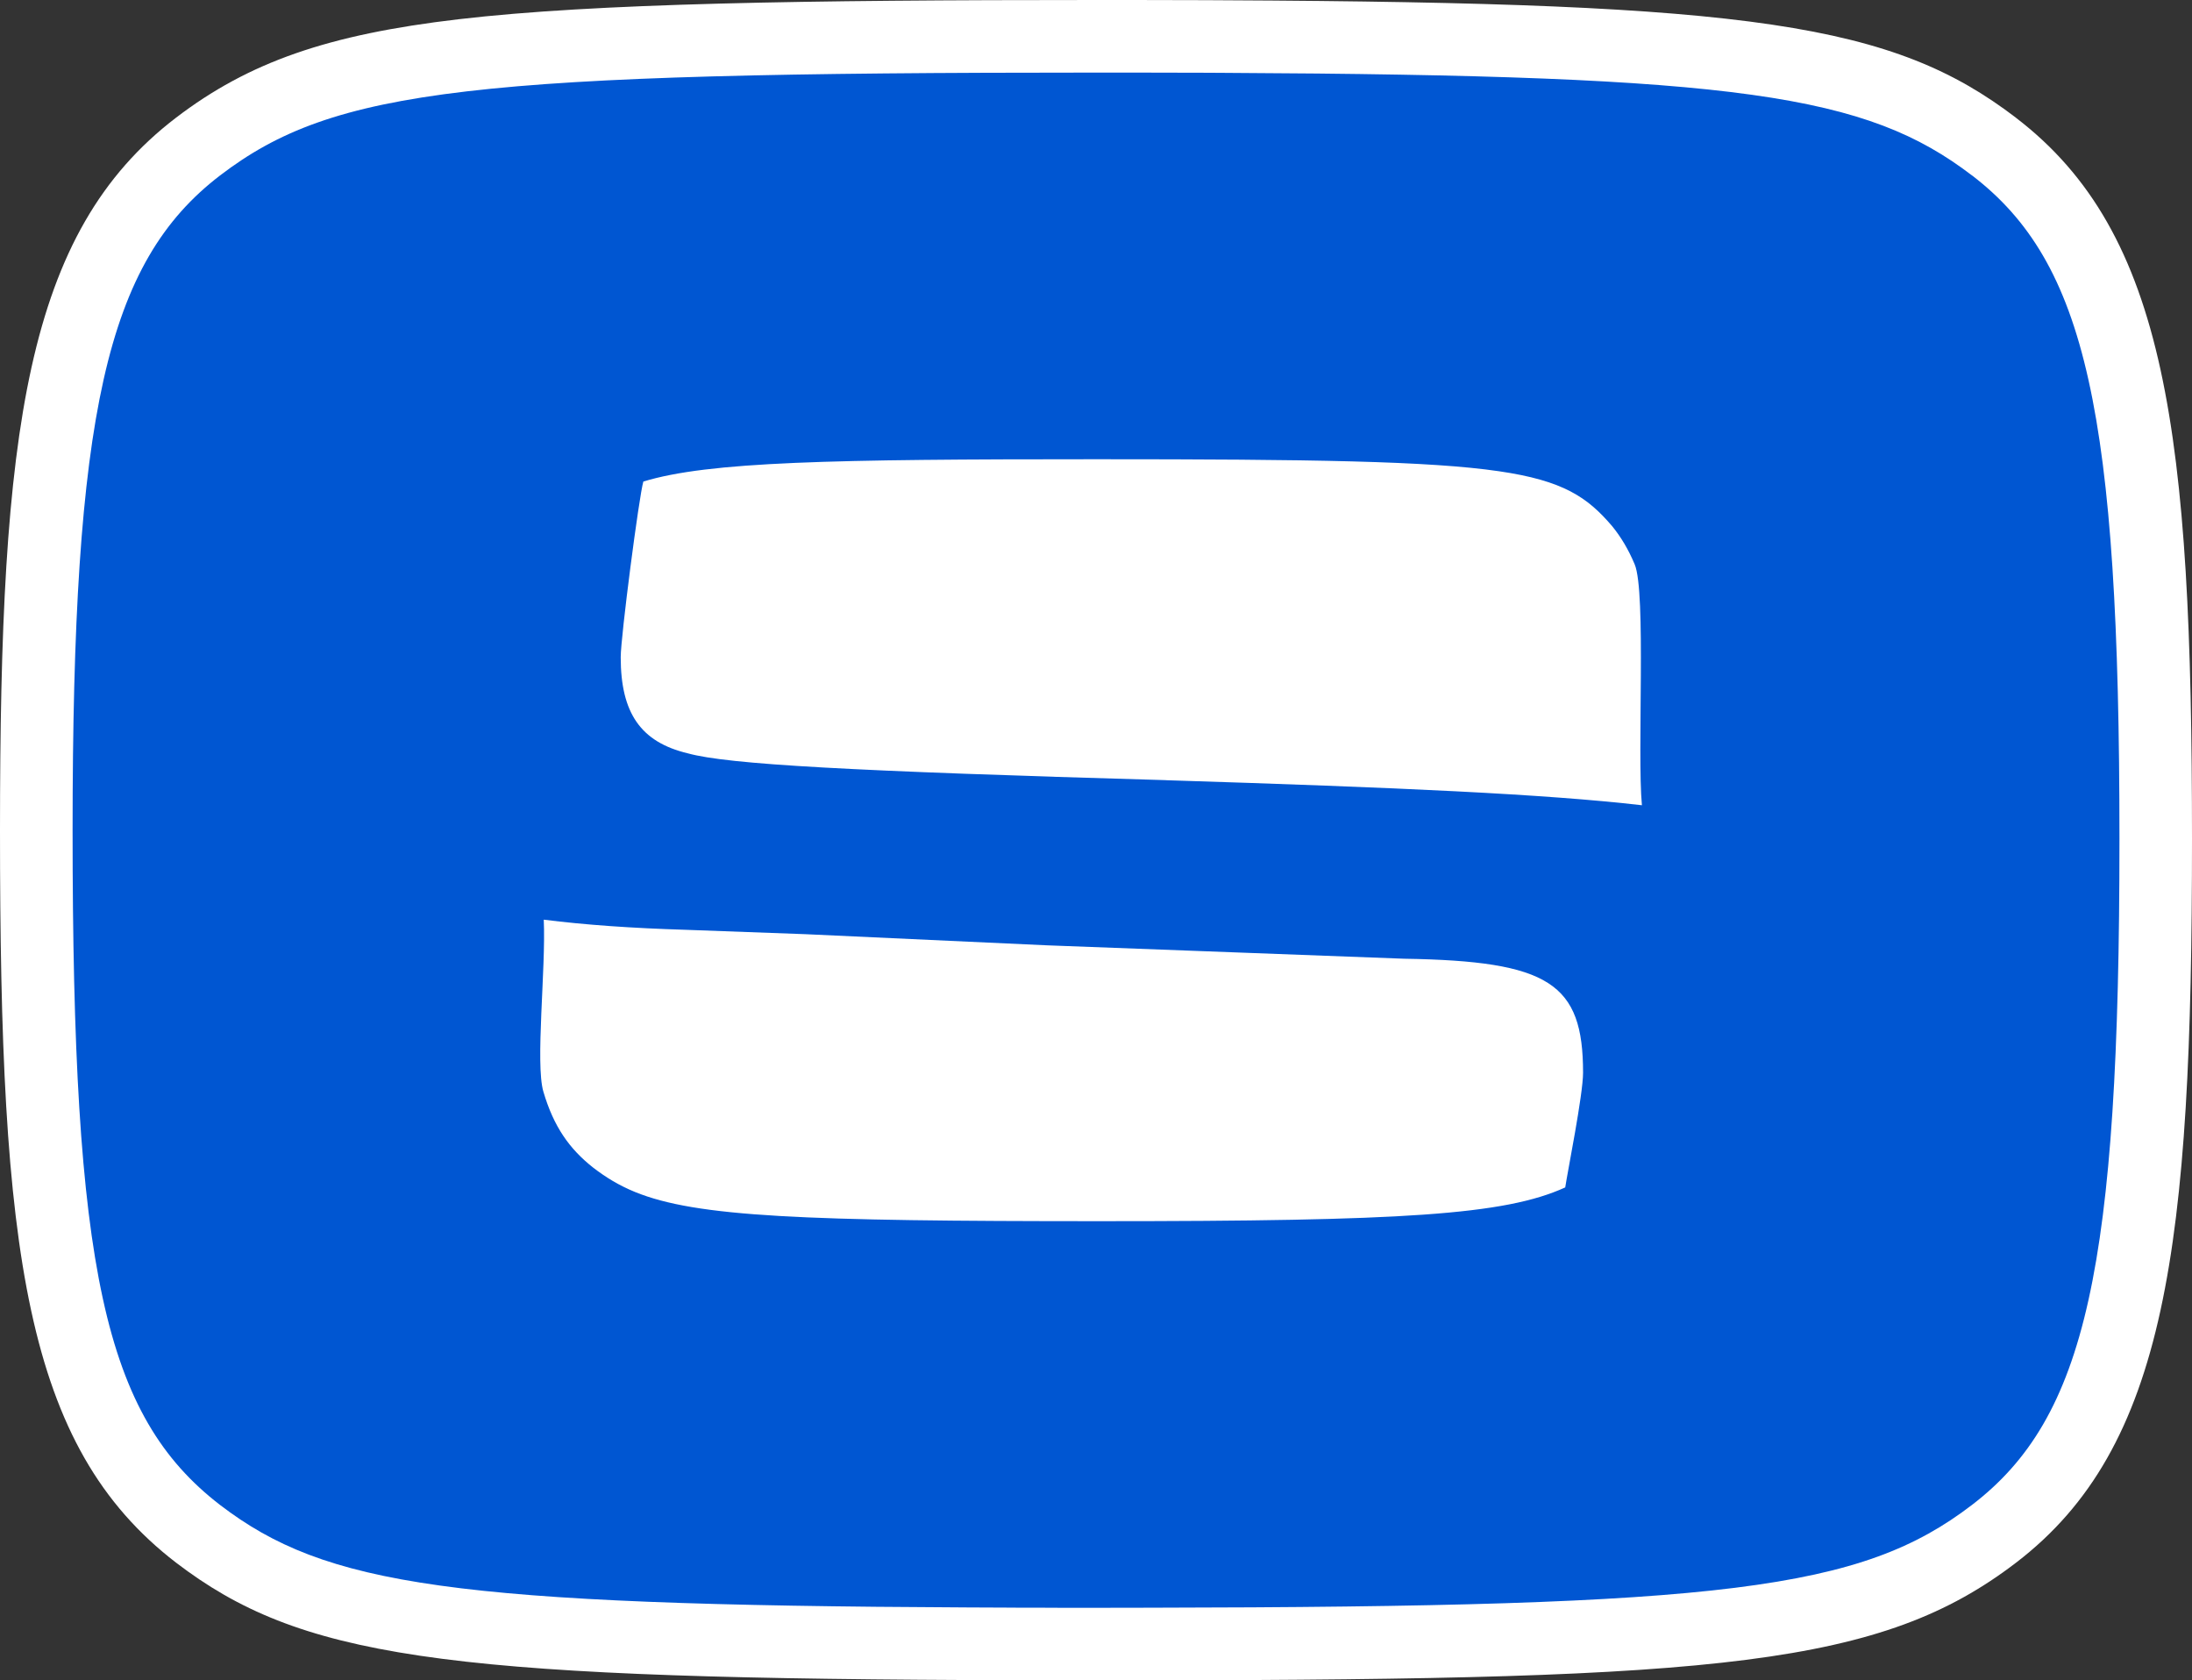
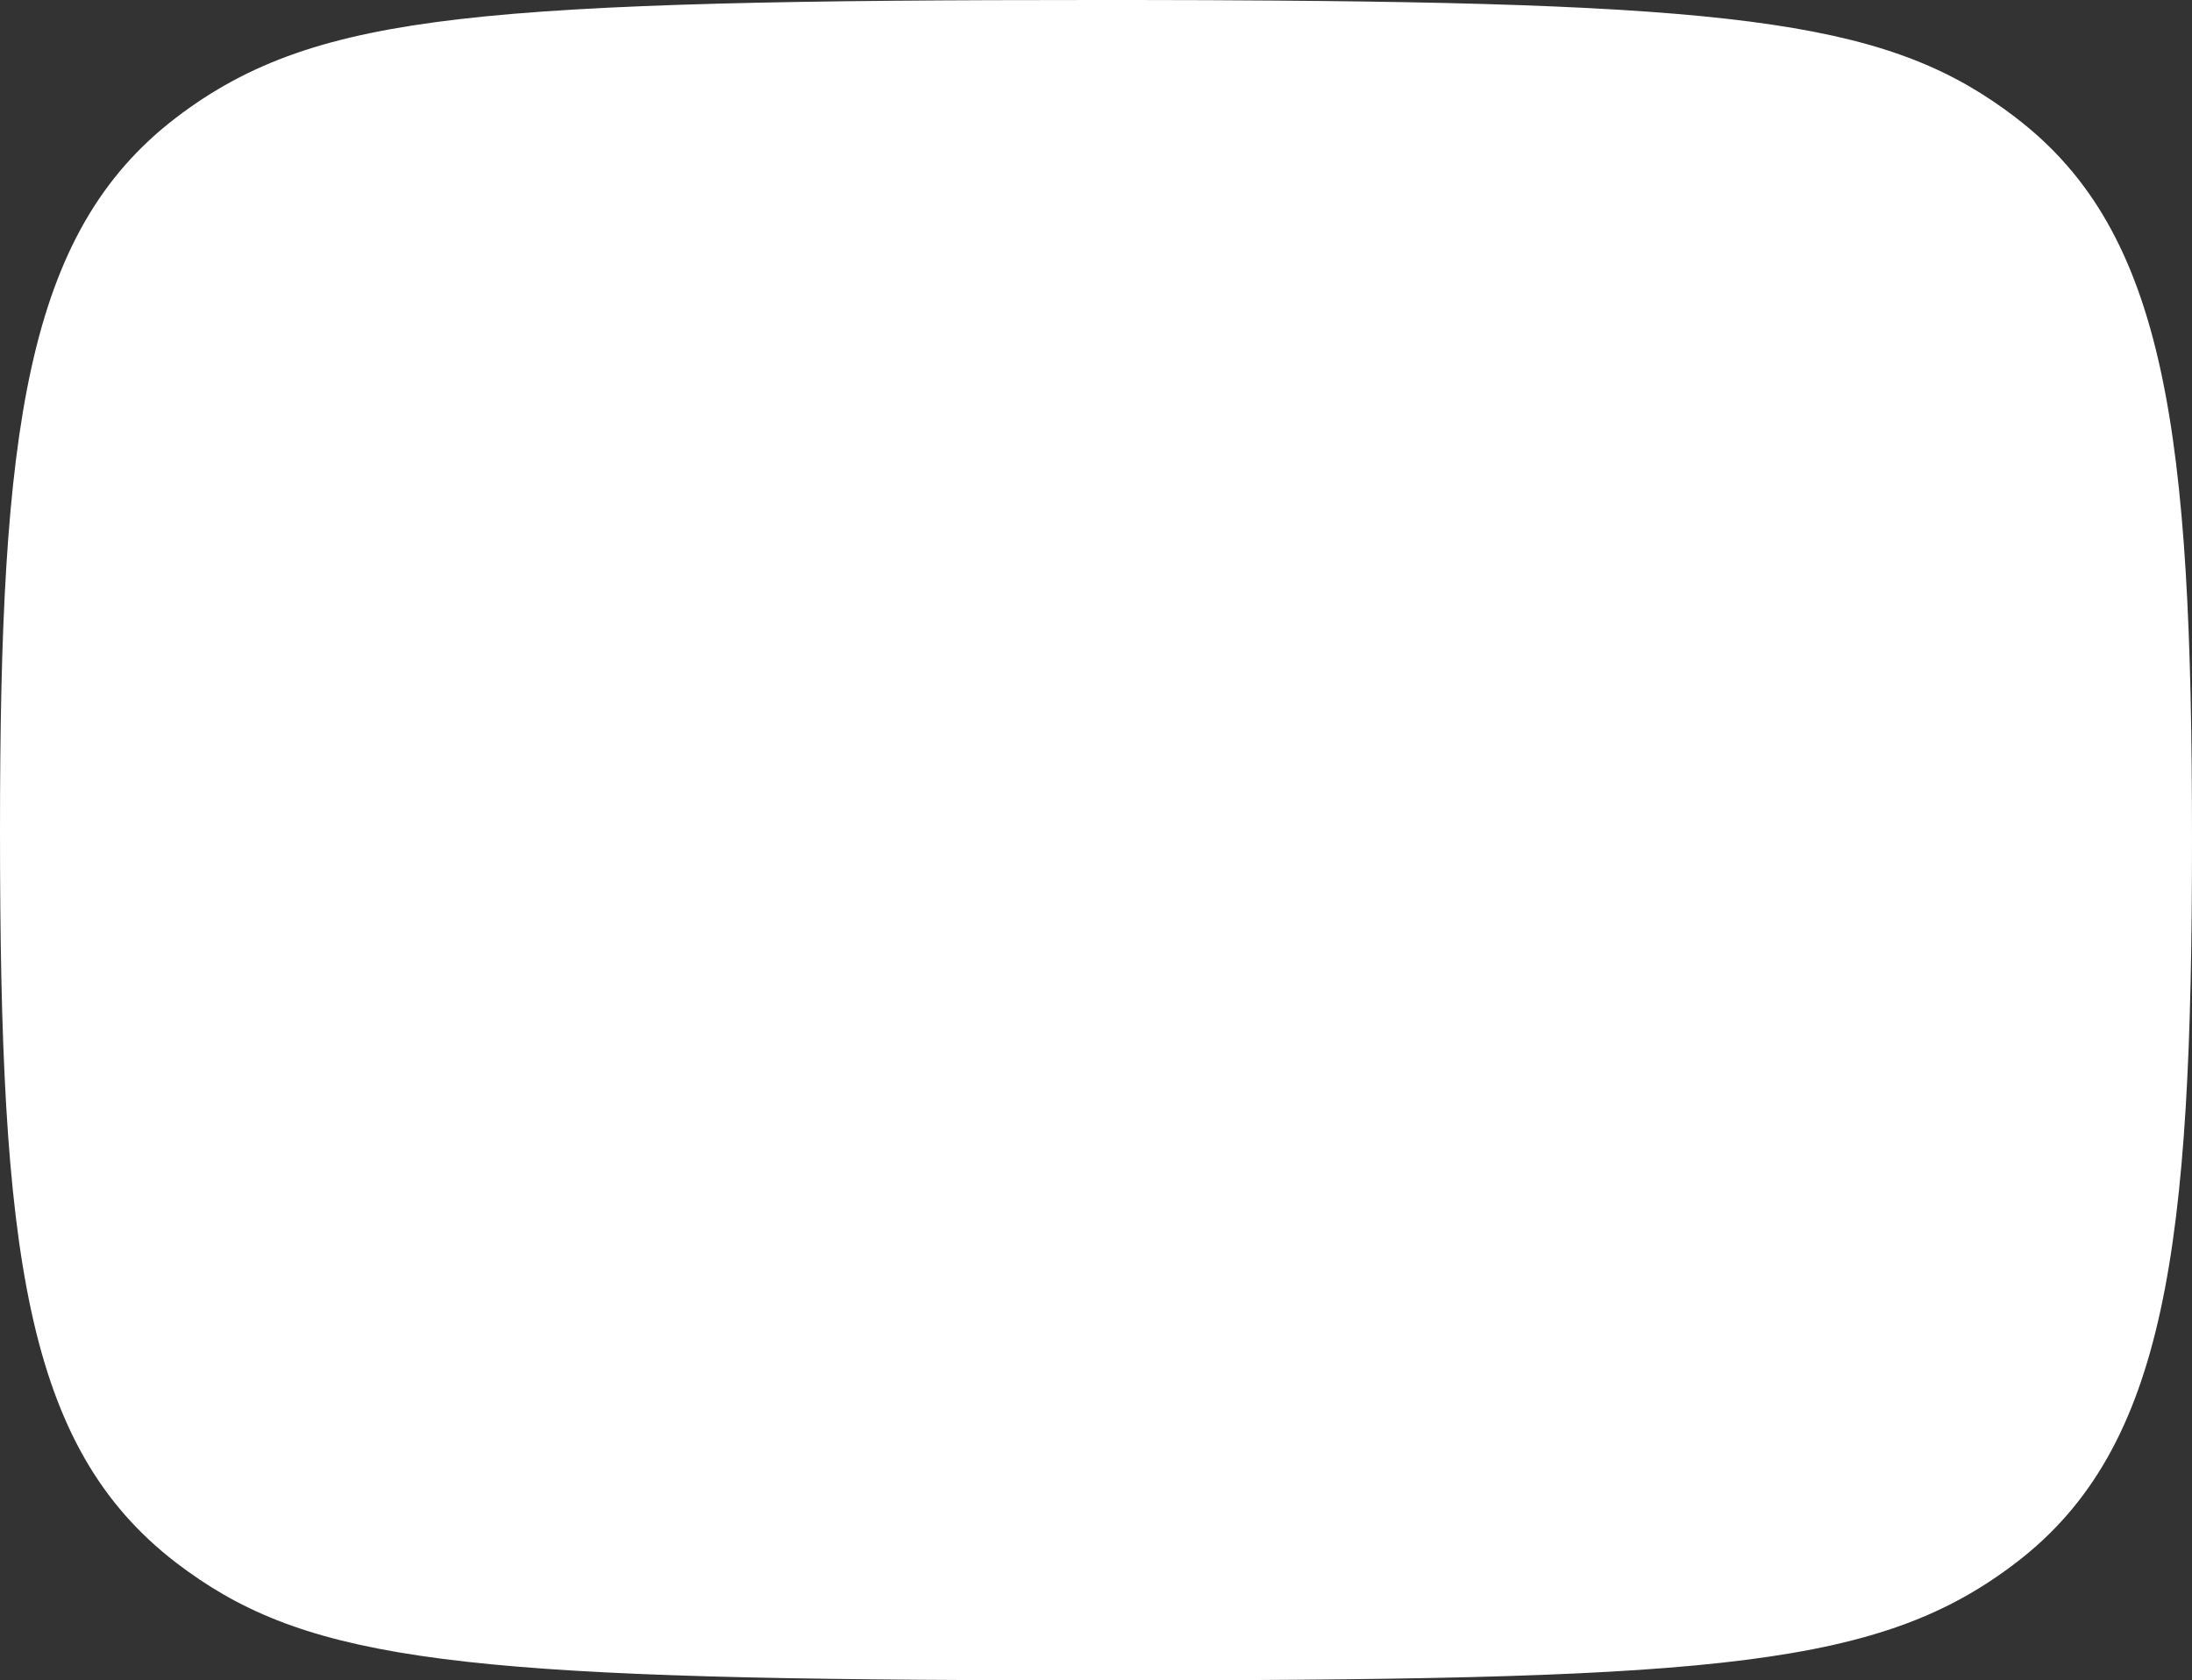
<svg xmlns="http://www.w3.org/2000/svg" viewBox="0 0 401.91 308.1" data-name="Layer 2" id="Layer_2">
  <rect x="0" y="0" width="401.91" height="308.1" fill="#333333" stroke="none" />
  <defs>
    <style>
      .cls-1 {
        fill: #0056d2;
      }

      .cls-2 {
        fill: #fff;
      }
    </style>
  </defs>
  <g data-name="Layer 1" id="Layer_1-2">
    <path d="M369.64,21.59C347.07,4.34,321.33.51,224.59.05c-.49,0-3.45-.02-3.45-.02C216.9.02,212.5,0,207.92,0h-6.97c-53.53,0-91.75.59-116.88,3.53-23.94,2.8-38.46,7.86-51.81,18.06C4.66,42.7,0,78.95,0,152.21c0,77.2,4.48,112.92,32.28,134.3,22.57,17.25,48.34,21.08,145.05,21.52,1.14,0,7.18.04,7.18.04,1.56.01,3.12.02,4.71.02.66,0,1.32,0,1.99,0,1.4.02,2.81.02,4.24.02h3.93c2,0,9.59-.02,11.42-.02,104.59-.15,134.19-2.71,158.84-21.57,27.61-21.11,32.27-57.99,32.27-132.67,0-74.39-4.66-111.14-32.27-132.25Z" class="cls-2" />
-     <path d="M361.56,32.16c-19.36-14.8-42.61-18.35-136.96-18.8-1.06,0-2.13-.02-3.22-.02-4.31-.02-8.79-.03-13.45-.03h-6.97c-114.32,0-139.7,2.88-160.6,18.85-20.9,15.98-27.05,43.84-27.05,120.05,0,80.3,5.74,107.33,27.05,123.73,19.34,14.78,42.52,18.35,137.07,18.78,2.29.02,4.63.02,7.02.03,2.24.02,4.49.03,6.79.02,1.39.02,2.79.02,4.21.02h3.93c3.92,0,7.71-.02,11.4-.02,105.48-.16,130.47-3.29,150.78-18.84,20.9-15.98,27.05-43.43,27.05-122.1,0-78.26-6.15-105.7-27.05-121.68ZM201.77,223.9c-54.5,0-74.04-.76-85.33-5.35-2.96-1.21-5.37-2.69-7.68-4.47-4.35-3.43-7.24-7.5-9.13-13.93-1.51-5.11.48-22.57.07-31.53,7.69.97,16.29,1.56,25.85,1.85l22.13.81,44.24,2.04,65.55,2.46c26.63.42,32.79,4.51,32.79,20.9,0,4.04-2.86,18.24-3.27,21.03-11.09,5.06-29.86,6.19-85.22,6.19ZM213.78,143.04c-57.77-1.65-80.3-2.88-87.68-4.92-8.61-2.06-12.29-7.38-12.29-17.62,0-3.74,3.37-29.62,4.15-32.21,12.01-3.67,34.54-4.09,83-4.09,39.61,0,61.08.33,73.87,2.2,11.82,1.72,16.25,4.77,20.78,10.09,1.59,1.96,2.95,4.21,4.11,6.97,2.15,5.06.43,34.58,1.33,44.18-17.87-2.06-44.34-3.24-87.27-4.59Z" class="cls-1" />
  </g>
</svg>